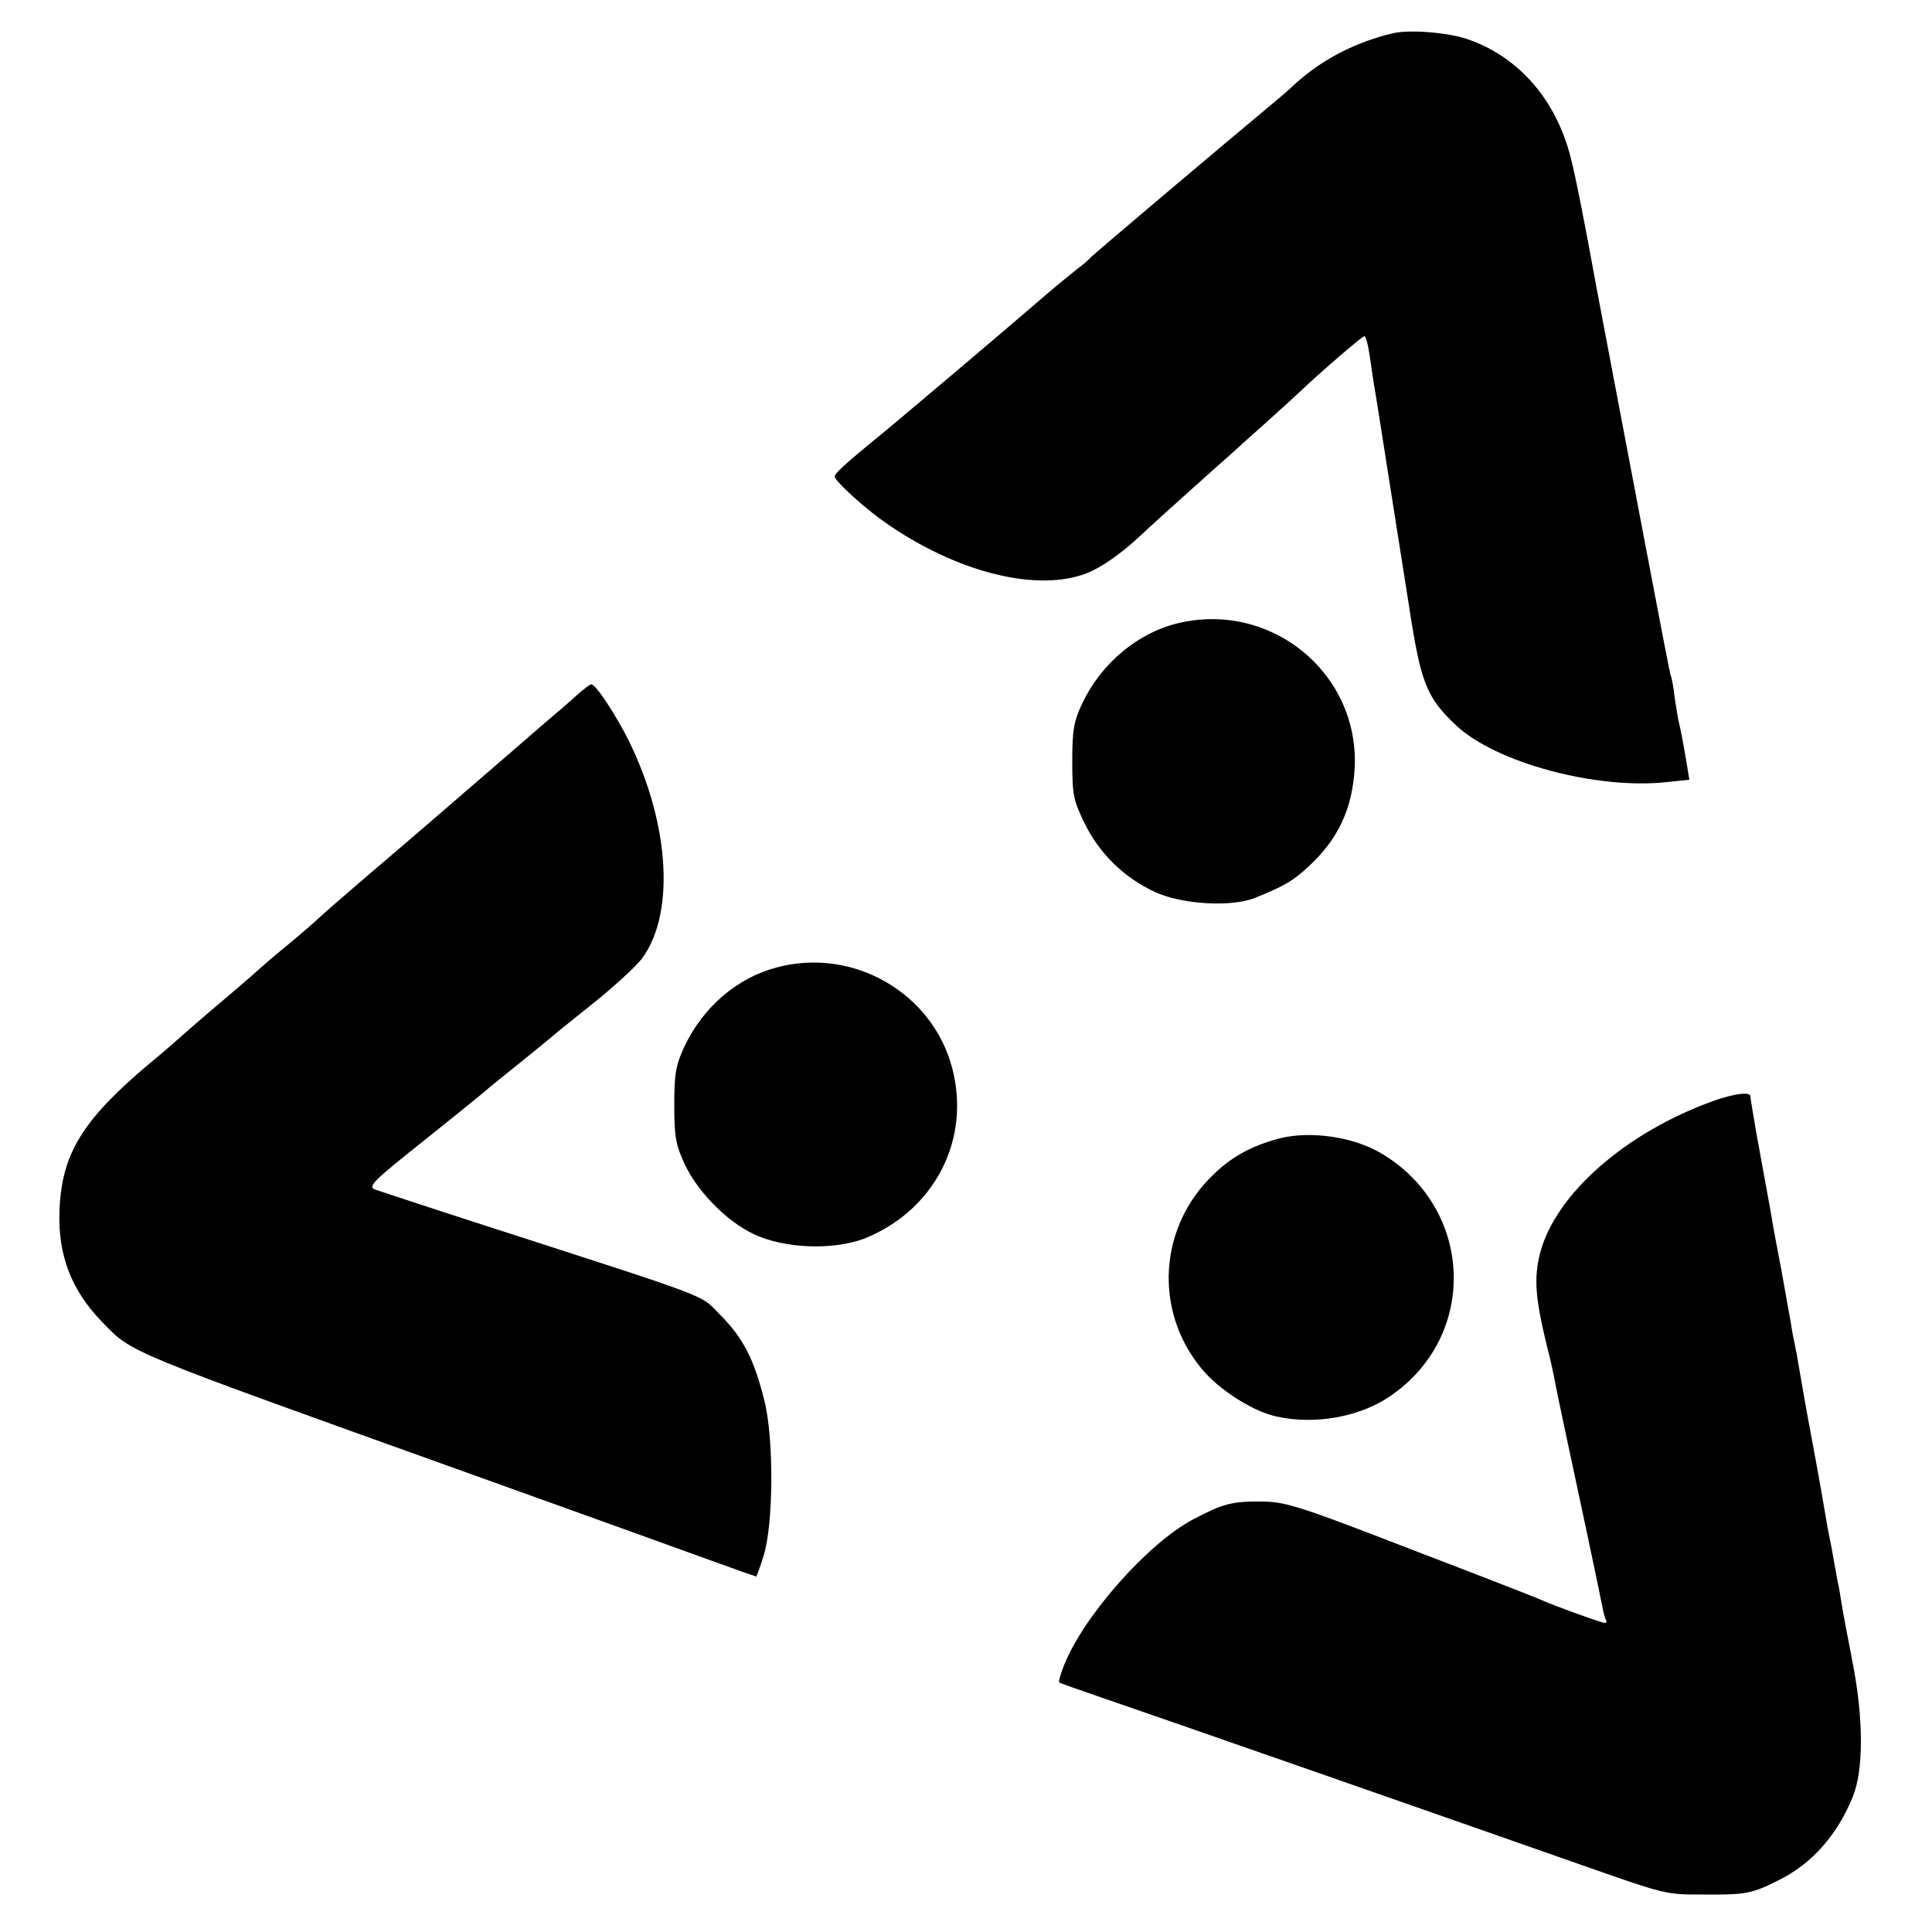
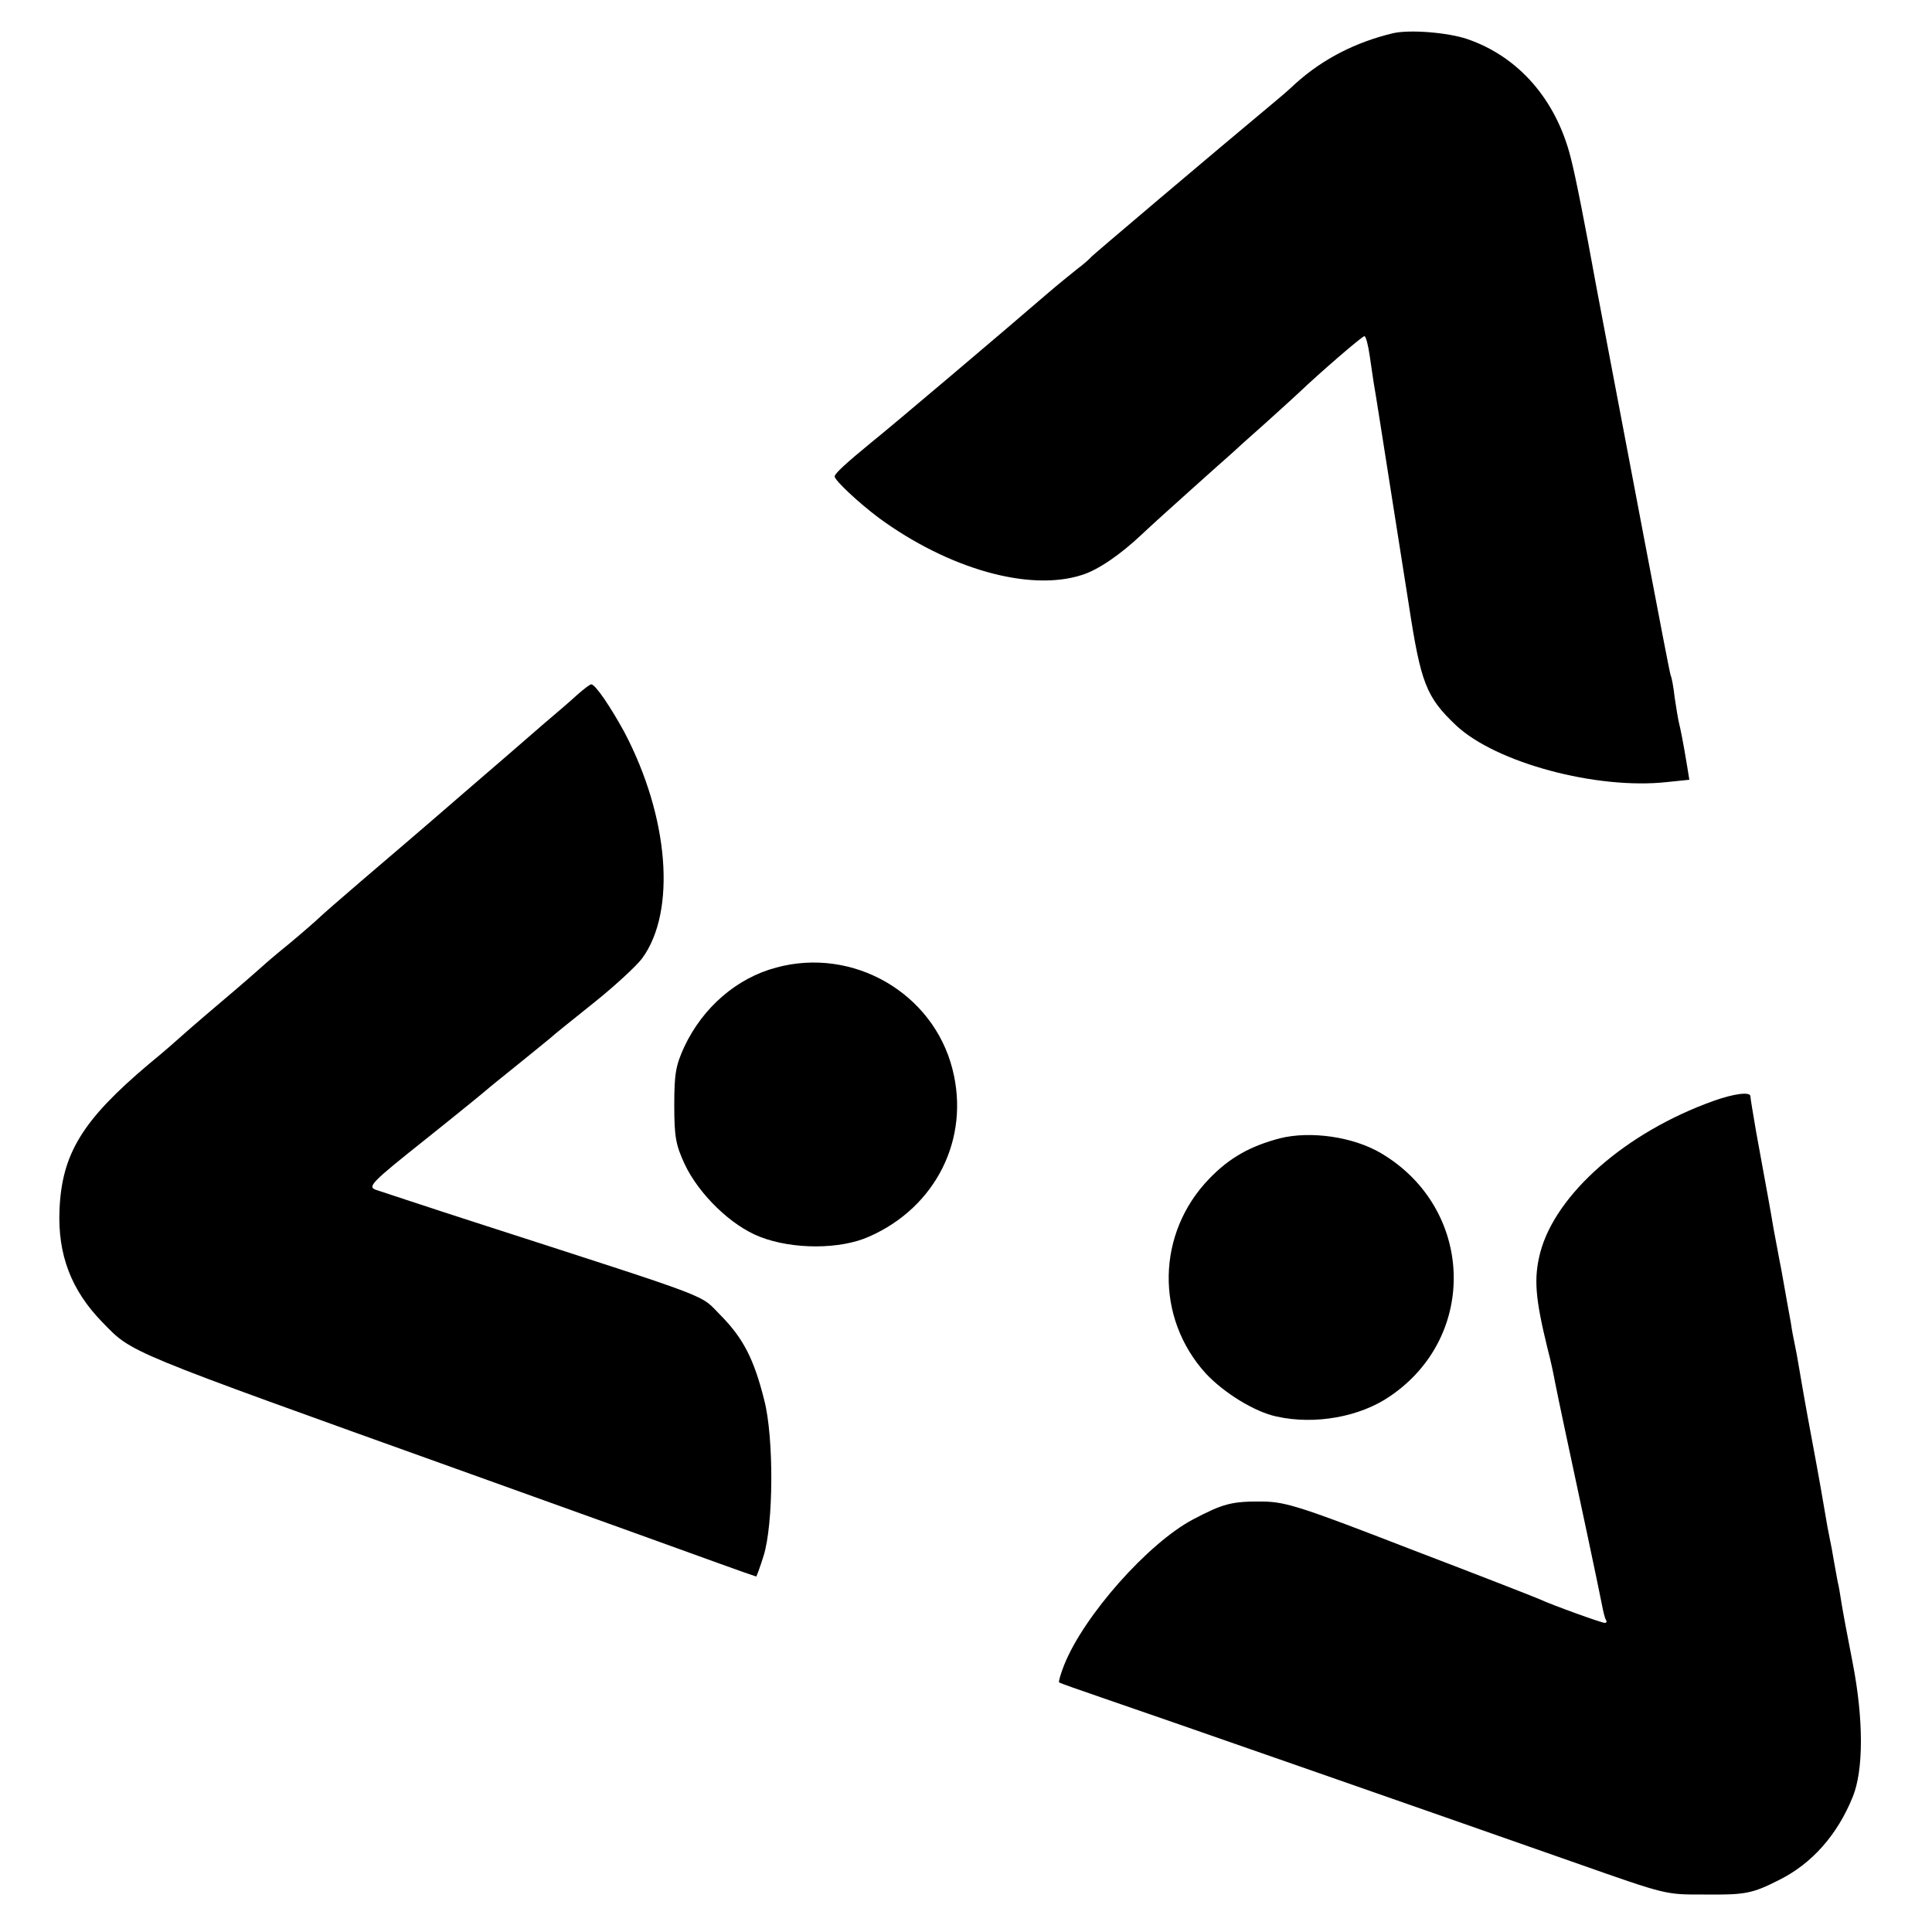
<svg xmlns="http://www.w3.org/2000/svg" version="1.0" width="500pt" height="500pt" viewBox="0 0 500 500" preserveAspectRatio="xMidYMid meet">
  <g transform="translate(0,500) scale(0.1,-0.1)" fill="#000000" stroke="none">
    <path d="M3605 4914 c-96 -23 -181 -66 -252 -130 -17 -16 -40 -36 -50 -44 -180 -150 -470 -396 -478 -404 -5 -6 -22 -21 -37 -32 -15 -12 -51 -41 -80 -66 -103 -89 -404 -344 -453 -383 -66 -54 -95 -81 -95 -88 0 -10 62 -68 114 -107 180 -132 390 -192 526 -148 42 13 100 53 155 105 22 21 81 74 130 118 49 44 95 85 101 90 6 6 46 42 89 80 43 39 83 75 89 81 48 46 161 144 167 144 4 0 10 -24 14 -52 4 -29 9 -60 10 -68 3 -15 25 -156 50 -315 13 -83 25 -159 41 -260 31 -203 45 -239 122 -312 103 -97 364 -167 546 -147 l58 6 -6 37 c-10 61 -17 95 -21 111 -2 8 -7 38 -11 65 -3 28 -8 53 -10 56 -2 3 -32 161 -68 350 -36 189 -77 405 -91 479 -14 74 -30 158 -35 185 -27 149 -52 277 -65 327 -38 151 -136 262 -268 307 -50 17 -149 25 -192 15z" />
-     <path d="M3048 3387 c-104 -25 -198 -104 -247 -207 -22 -47 -26 -69 -26 -150 0 -88 3 -101 32 -161 39 -79 102 -140 181 -177 70 -33 199 -40 259 -16 77 31 99 44 139 81 78 72 114 150 120 257 11 245 -217 431 -458 373z" />
    <path d="M1494 3202 c-16 -15 -57 -50 -90 -78 -32 -28 -129 -112 -214 -185 -85 -74 -200 -172 -255 -219 -55 -47 -104 -90 -110 -96 -5 -5 -39 -35 -75 -65 -36 -29 -67 -56 -70 -59 -3 -3 -52 -46 -110 -95 -58 -49 -107 -92 -110 -95 -3 -3 -36 -32 -75 -64 -172 -145 -225 -232 -231 -377 -5 -117 31 -209 111 -291 79 -81 51 -69 940 -388 376 -135 501 -180 650 -234 55 -20 101 -36 102 -36 1 0 10 24 19 53 26 82 27 306 2 403 -27 108 -55 161 -113 220 -56 56 -2 36 -615 234 -140 45 -265 87 -278 91 -21 8 -11 19 130 131 84 67 155 125 158 128 3 3 39 32 80 65 41 33 80 65 86 70 6 6 56 46 111 90 55 44 111 96 125 115 89 122 69 366 -46 585 -35 64 -75 124 -86 124 -3 0 -19 -12 -36 -27z" />
-     <path d="M2009 2496 c-102 -27 -190 -103 -238 -205 -22 -48 -26 -69 -26 -151 0 -83 4 -103 27 -153 37 -78 120 -159 195 -188 85 -33 208 -33 283 1 172 76 261 253 215 433 -50 197 -257 317 -456 263z" />
+     <path d="M2009 2496 c-102 -27 -190 -103 -238 -205 -22 -48 -26 -69 -26 -151 0 -83 4 -103 27 -153 37 -78 120 -159 195 -188 85 -33 208 -33 283 1 172 76 261 253 215 433 -50 197 -257 317 -456 263" />
    <path d="M4435 2151 c-227 -81 -409 -241 -449 -393 -17 -67 -13 -117 19 -248 8 -30 16 -68 19 -85 3 -16 15 -73 26 -125 32 -148 90 -422 96 -454 3 -16 7 -33 10 -38 3 -4 2 -8 -3 -8 -8 0 -136 46 -168 61 -11 5 -162 64 -335 130 -281 109 -322 122 -380 123 -82 1 -104 -5 -182 -46 -116 -61 -283 -249 -334 -377 -9 -23 -15 -43 -13 -45 2 -2 51 -19 109 -39 92 -31 903 -314 1230 -429 236 -83 230 -81 330 -81 107 -1 124 2 195 38 84 42 150 116 190 215 28 69 28 200 0 345 -13 66 -26 136 -29 155 -3 19 -7 45 -10 56 -2 12 -7 37 -10 55 -3 19 -8 45 -11 59 -3 14 -8 41 -11 60 -3 19 -18 105 -34 190 -16 85 -31 171 -34 190 -3 19 -8 46 -11 60 -3 14 -8 39 -10 55 -13 70 -25 142 -30 165 -3 14 -9 50 -15 80 -9 54 -14 80 -45 250 -8 47 -15 88 -15 93 0 12 -42 7 -95 -12z" />
    <path d="M3312 2054 c-76 -20 -130 -50 -182 -104 -137 -141 -141 -360 -9 -505 47 -50 126 -99 183 -111 99 -22 216 -1 294 53 229 156 216 486 -23 628 -72 43 -183 59 -263 39z" />
  </g>
</svg>